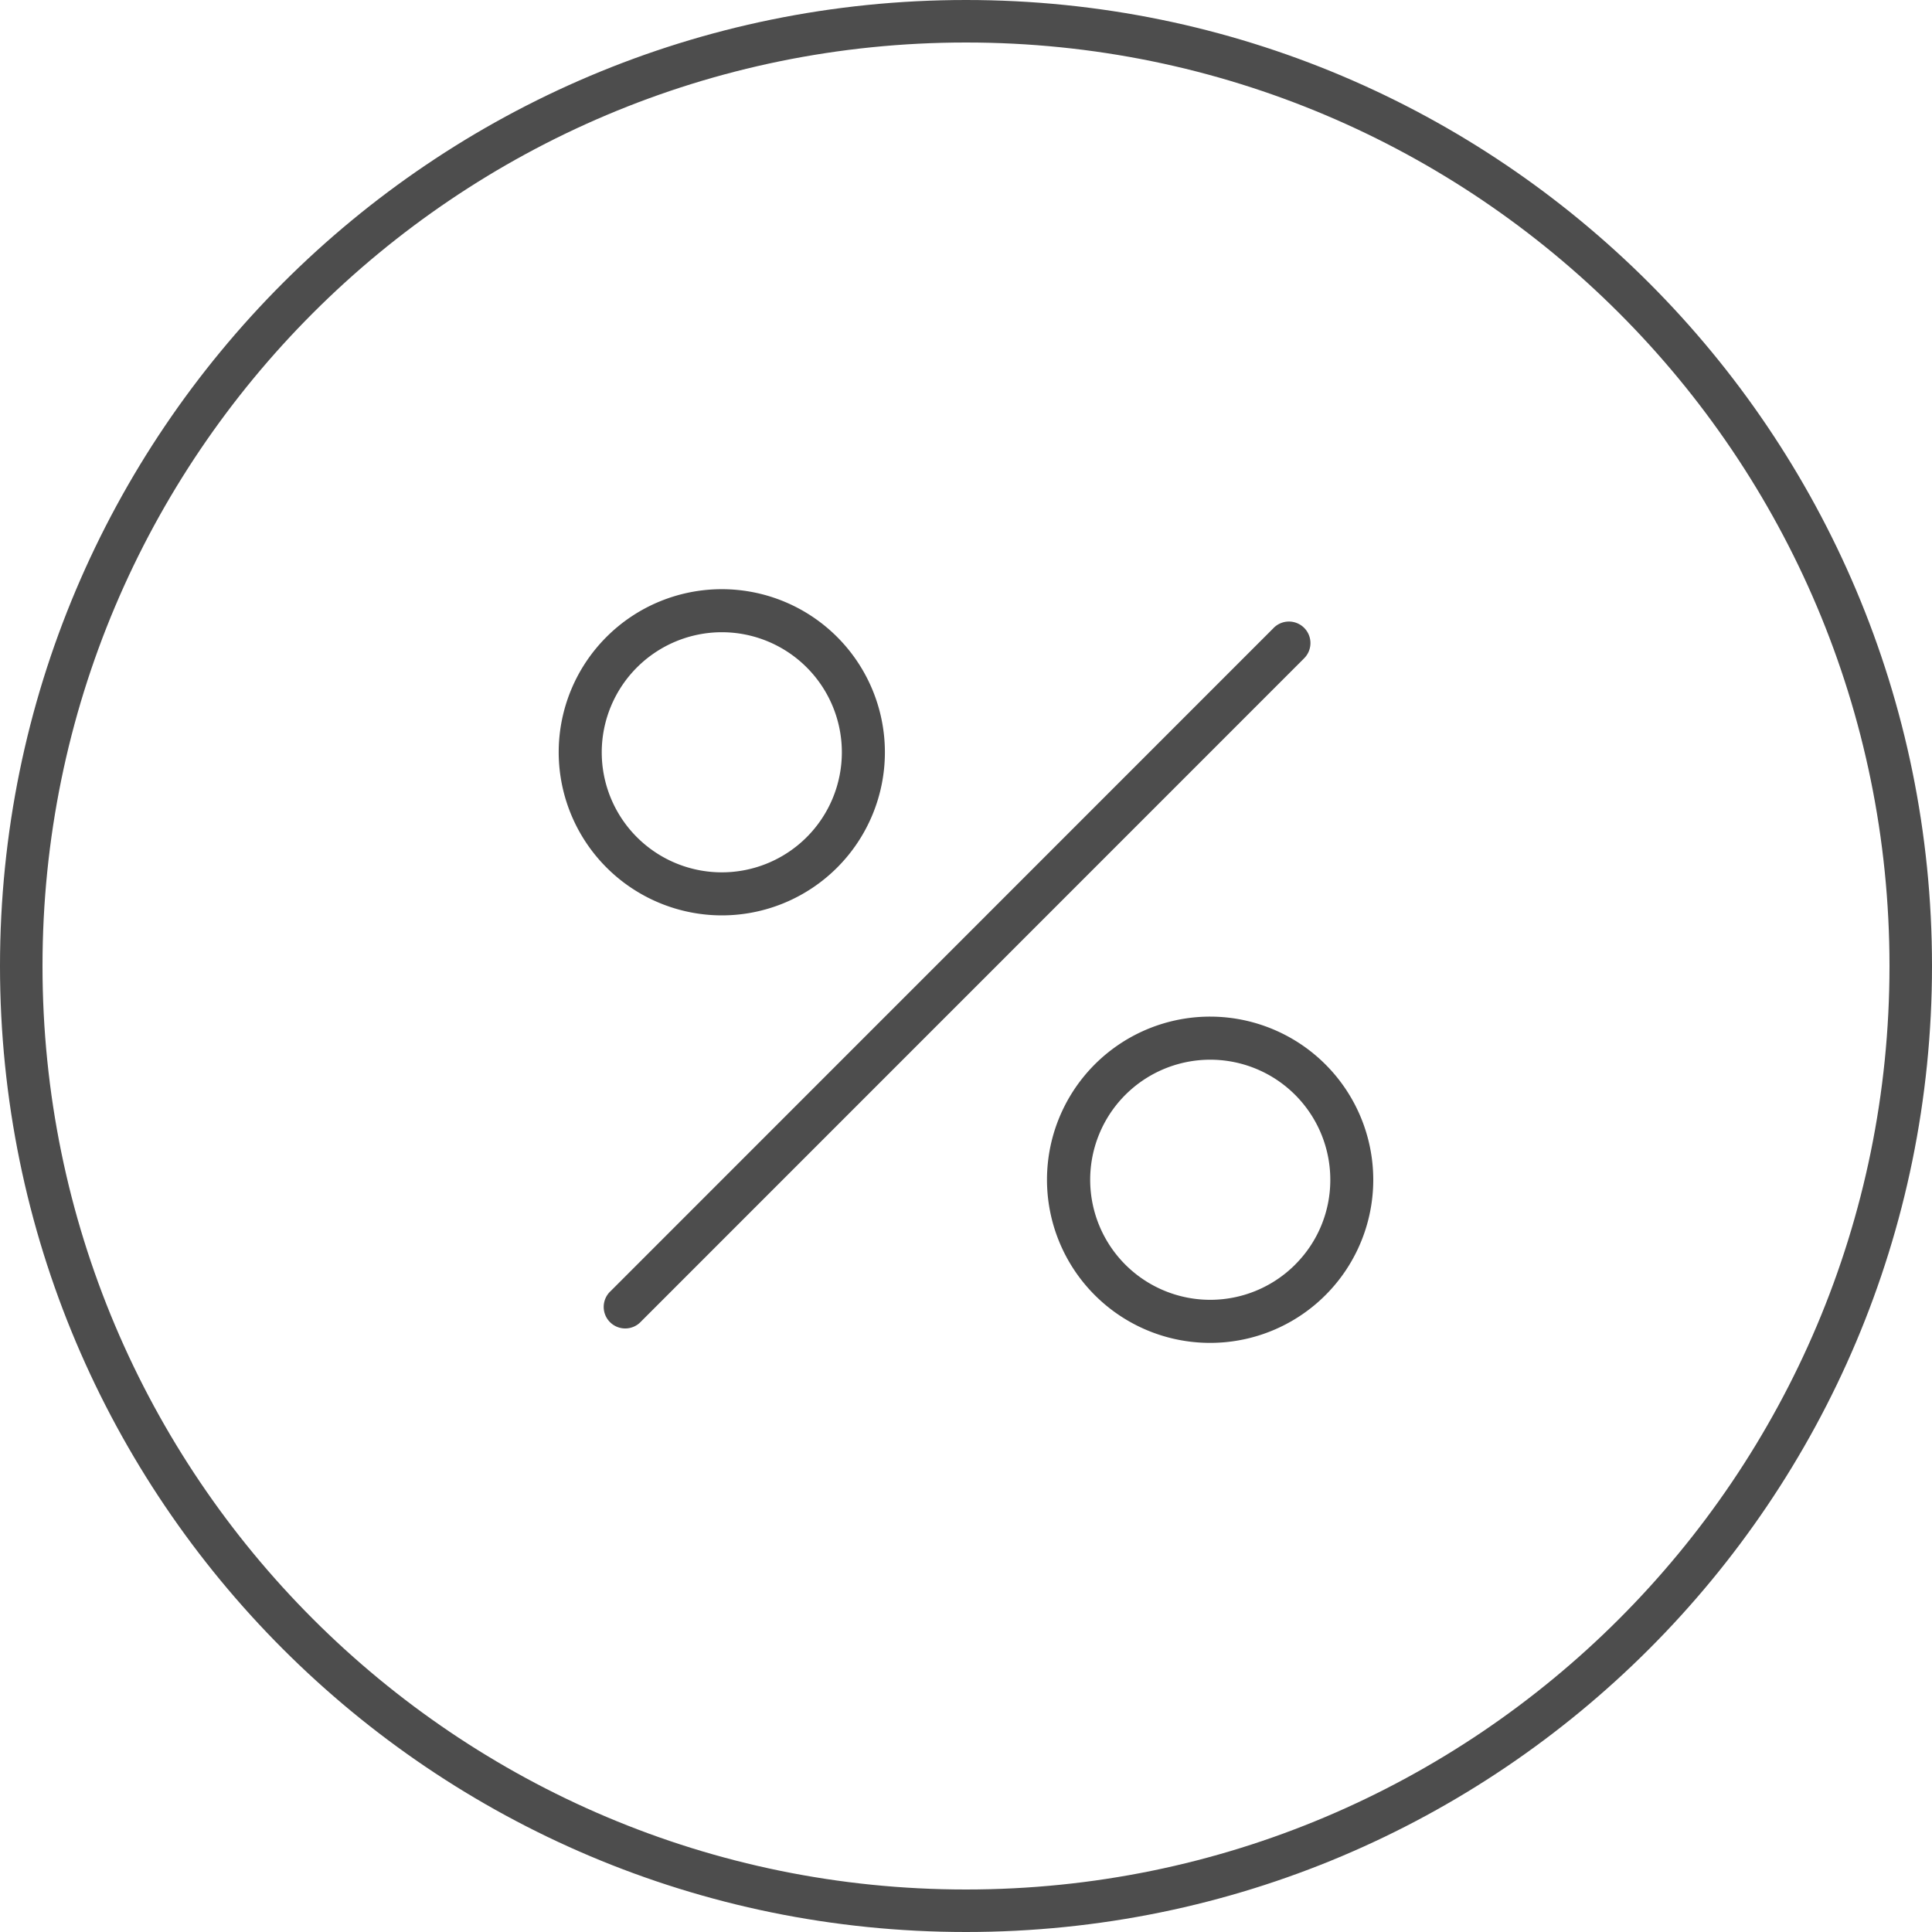
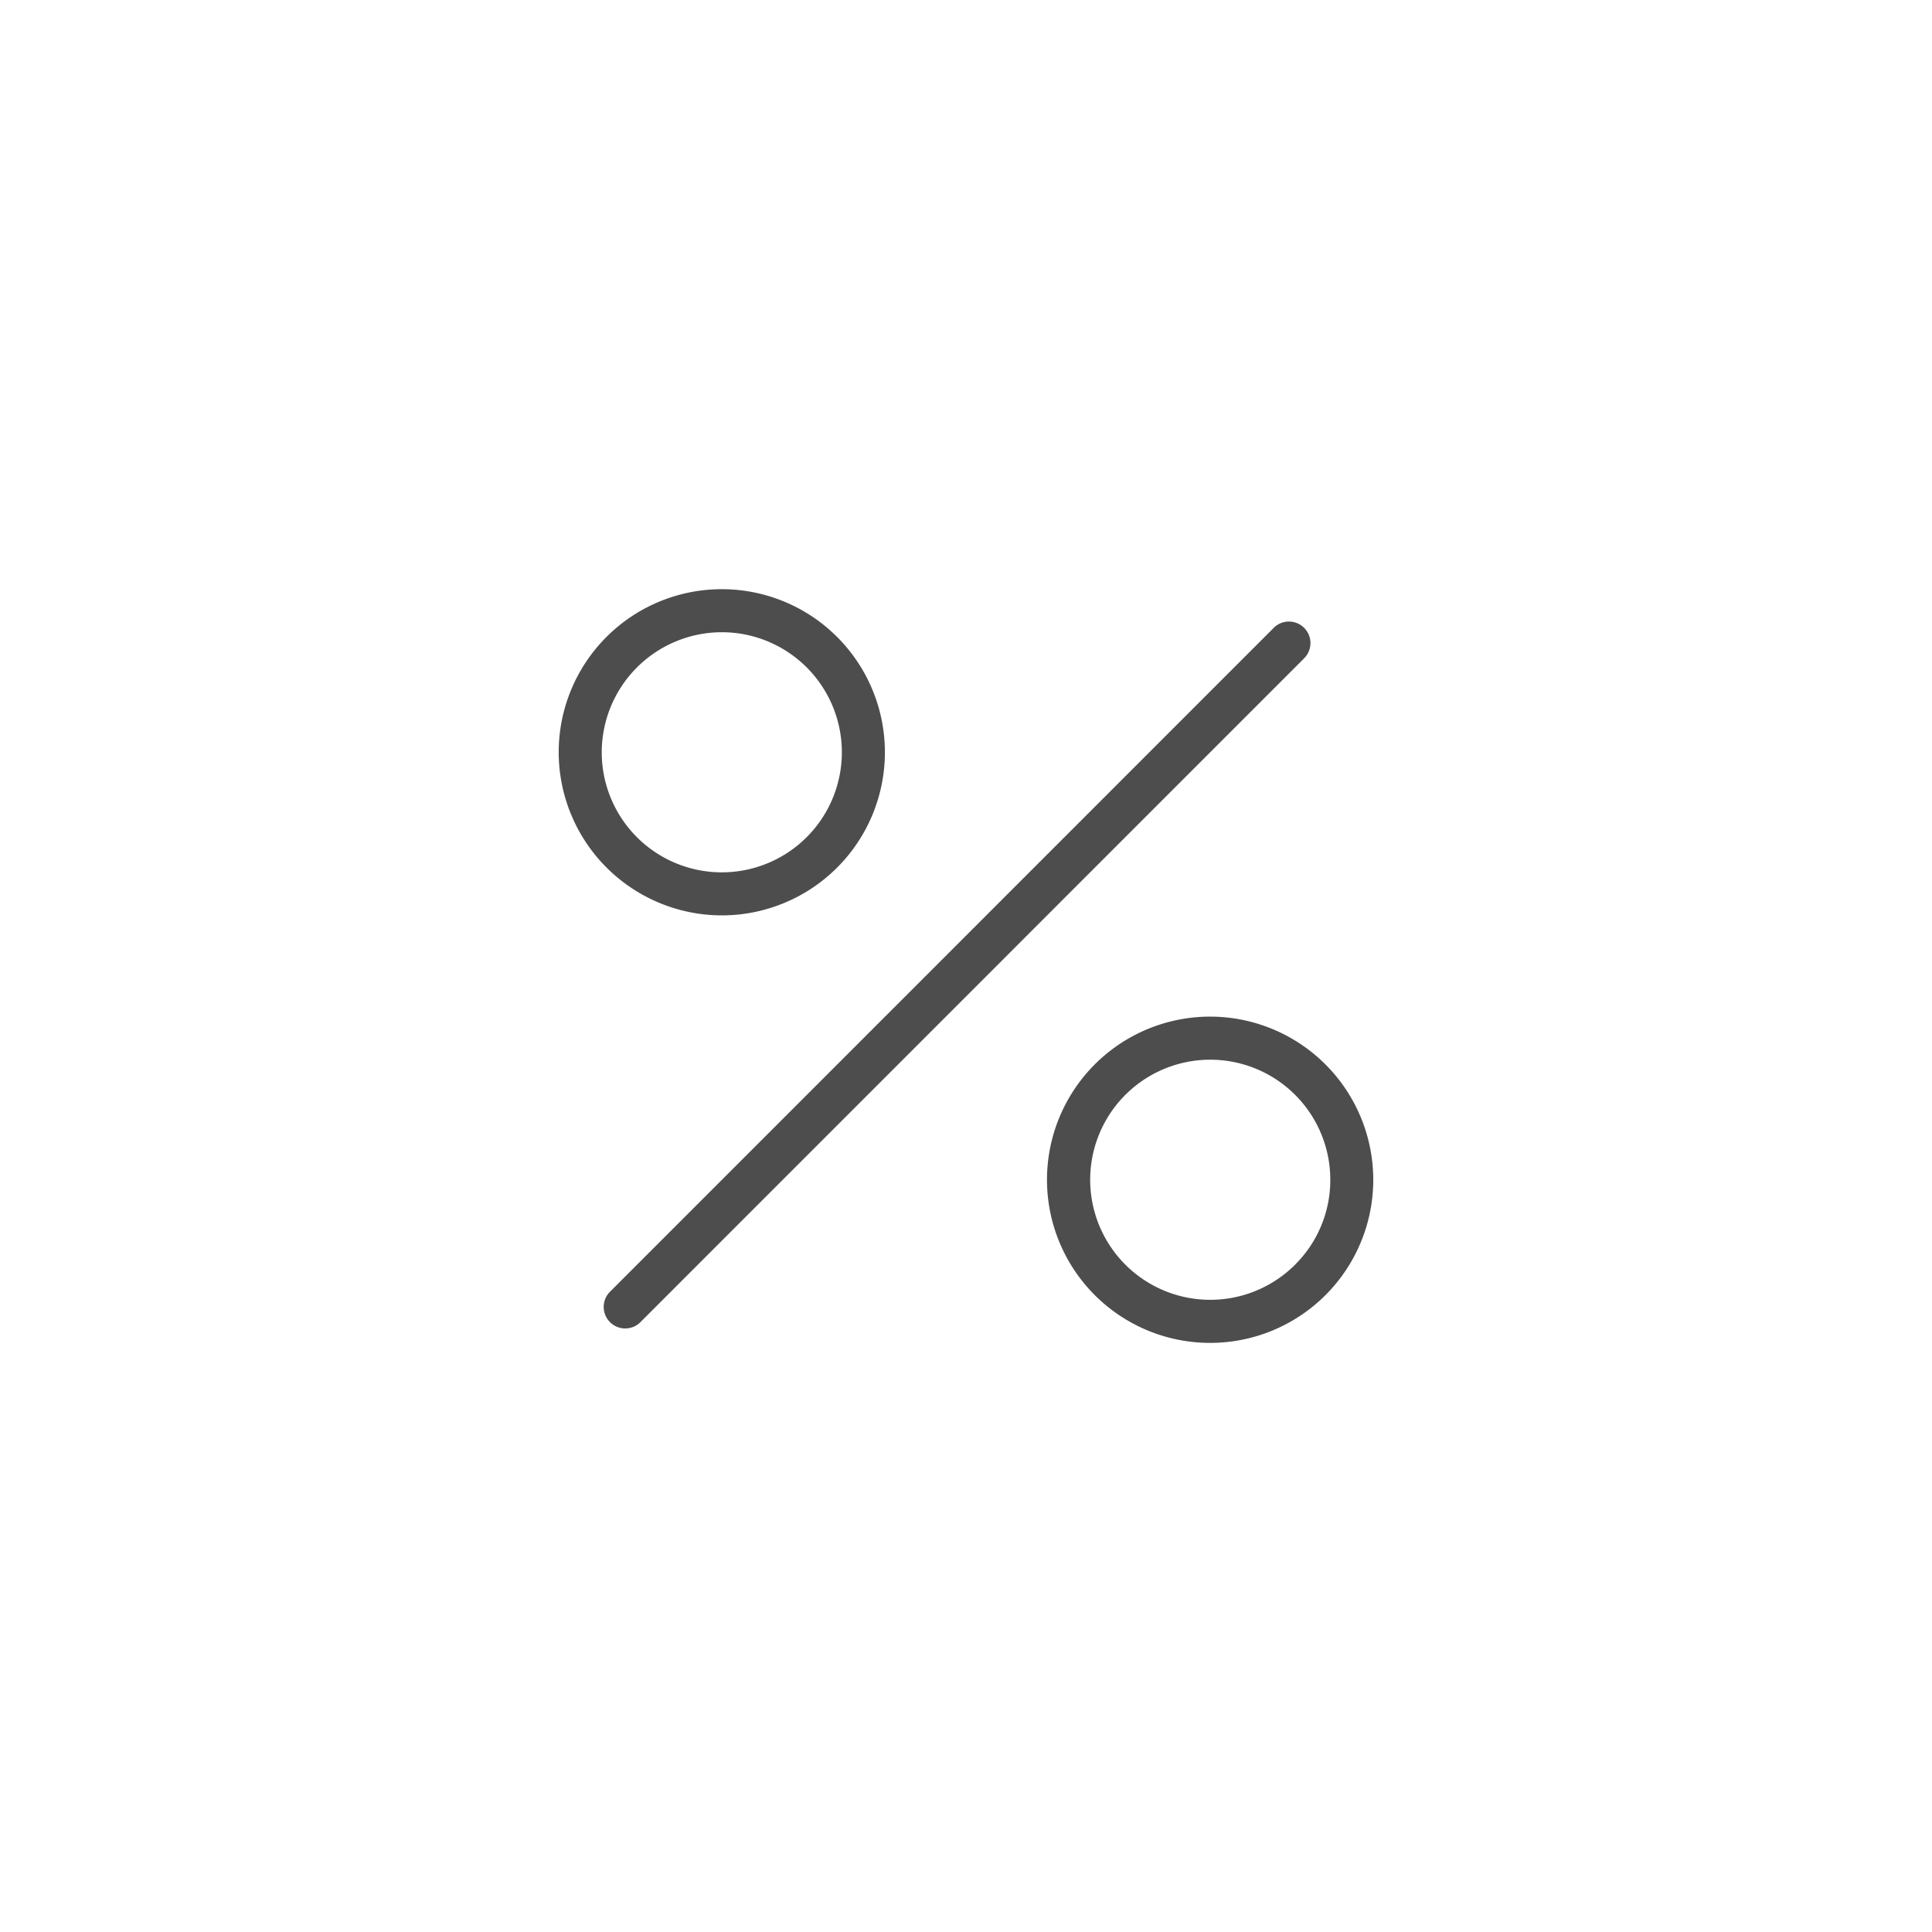
<svg xmlns="http://www.w3.org/2000/svg" viewBox="0 0 500 500">
  <defs>
    <style>.cls-1{fill:#4d4d4d;}</style>
  </defs>
  <title>percent</title>
  <g id="Layer_2" data-name="Layer 2">
    <g id="Layer_1-2" data-name="Layer 1">
-       <path class="cls-1" d="M250,500c138.07,0,250-111.93,250-250S388.07,0,250,0,0,111.93,0,250,111.93,500,250,500Zm0-489c132,0,239,107,239,239S382,489,250,489,11,382,11,250,118,11,250,11Z" />
      <path class="cls-1" d="M313.19,263.1a42.22,42.22,0,1,0,42.21,42.21A42.25,42.25,0,0,0,313.19,263.1Zm22,64.18a31.07,31.07,0,1,1,9.09-22A30.87,30.87,0,0,1,335.18,327.28ZM186.8,236.9a42.21,42.21,0,1,0-42.21-42.21A42.27,42.27,0,0,0,186.8,236.9Zm0-73.28a31.07,31.07,0,1,1-31.07,31.07A31.11,31.11,0,0,1,186.8,163.62Zm150.55,6.91L165.91,342a5.57,5.57,0,1,1-7.87-7.87L329.47,162.66a5.57,5.57,0,1,1,7.87,7.87Z" />
    </g>
  </g>
</svg>